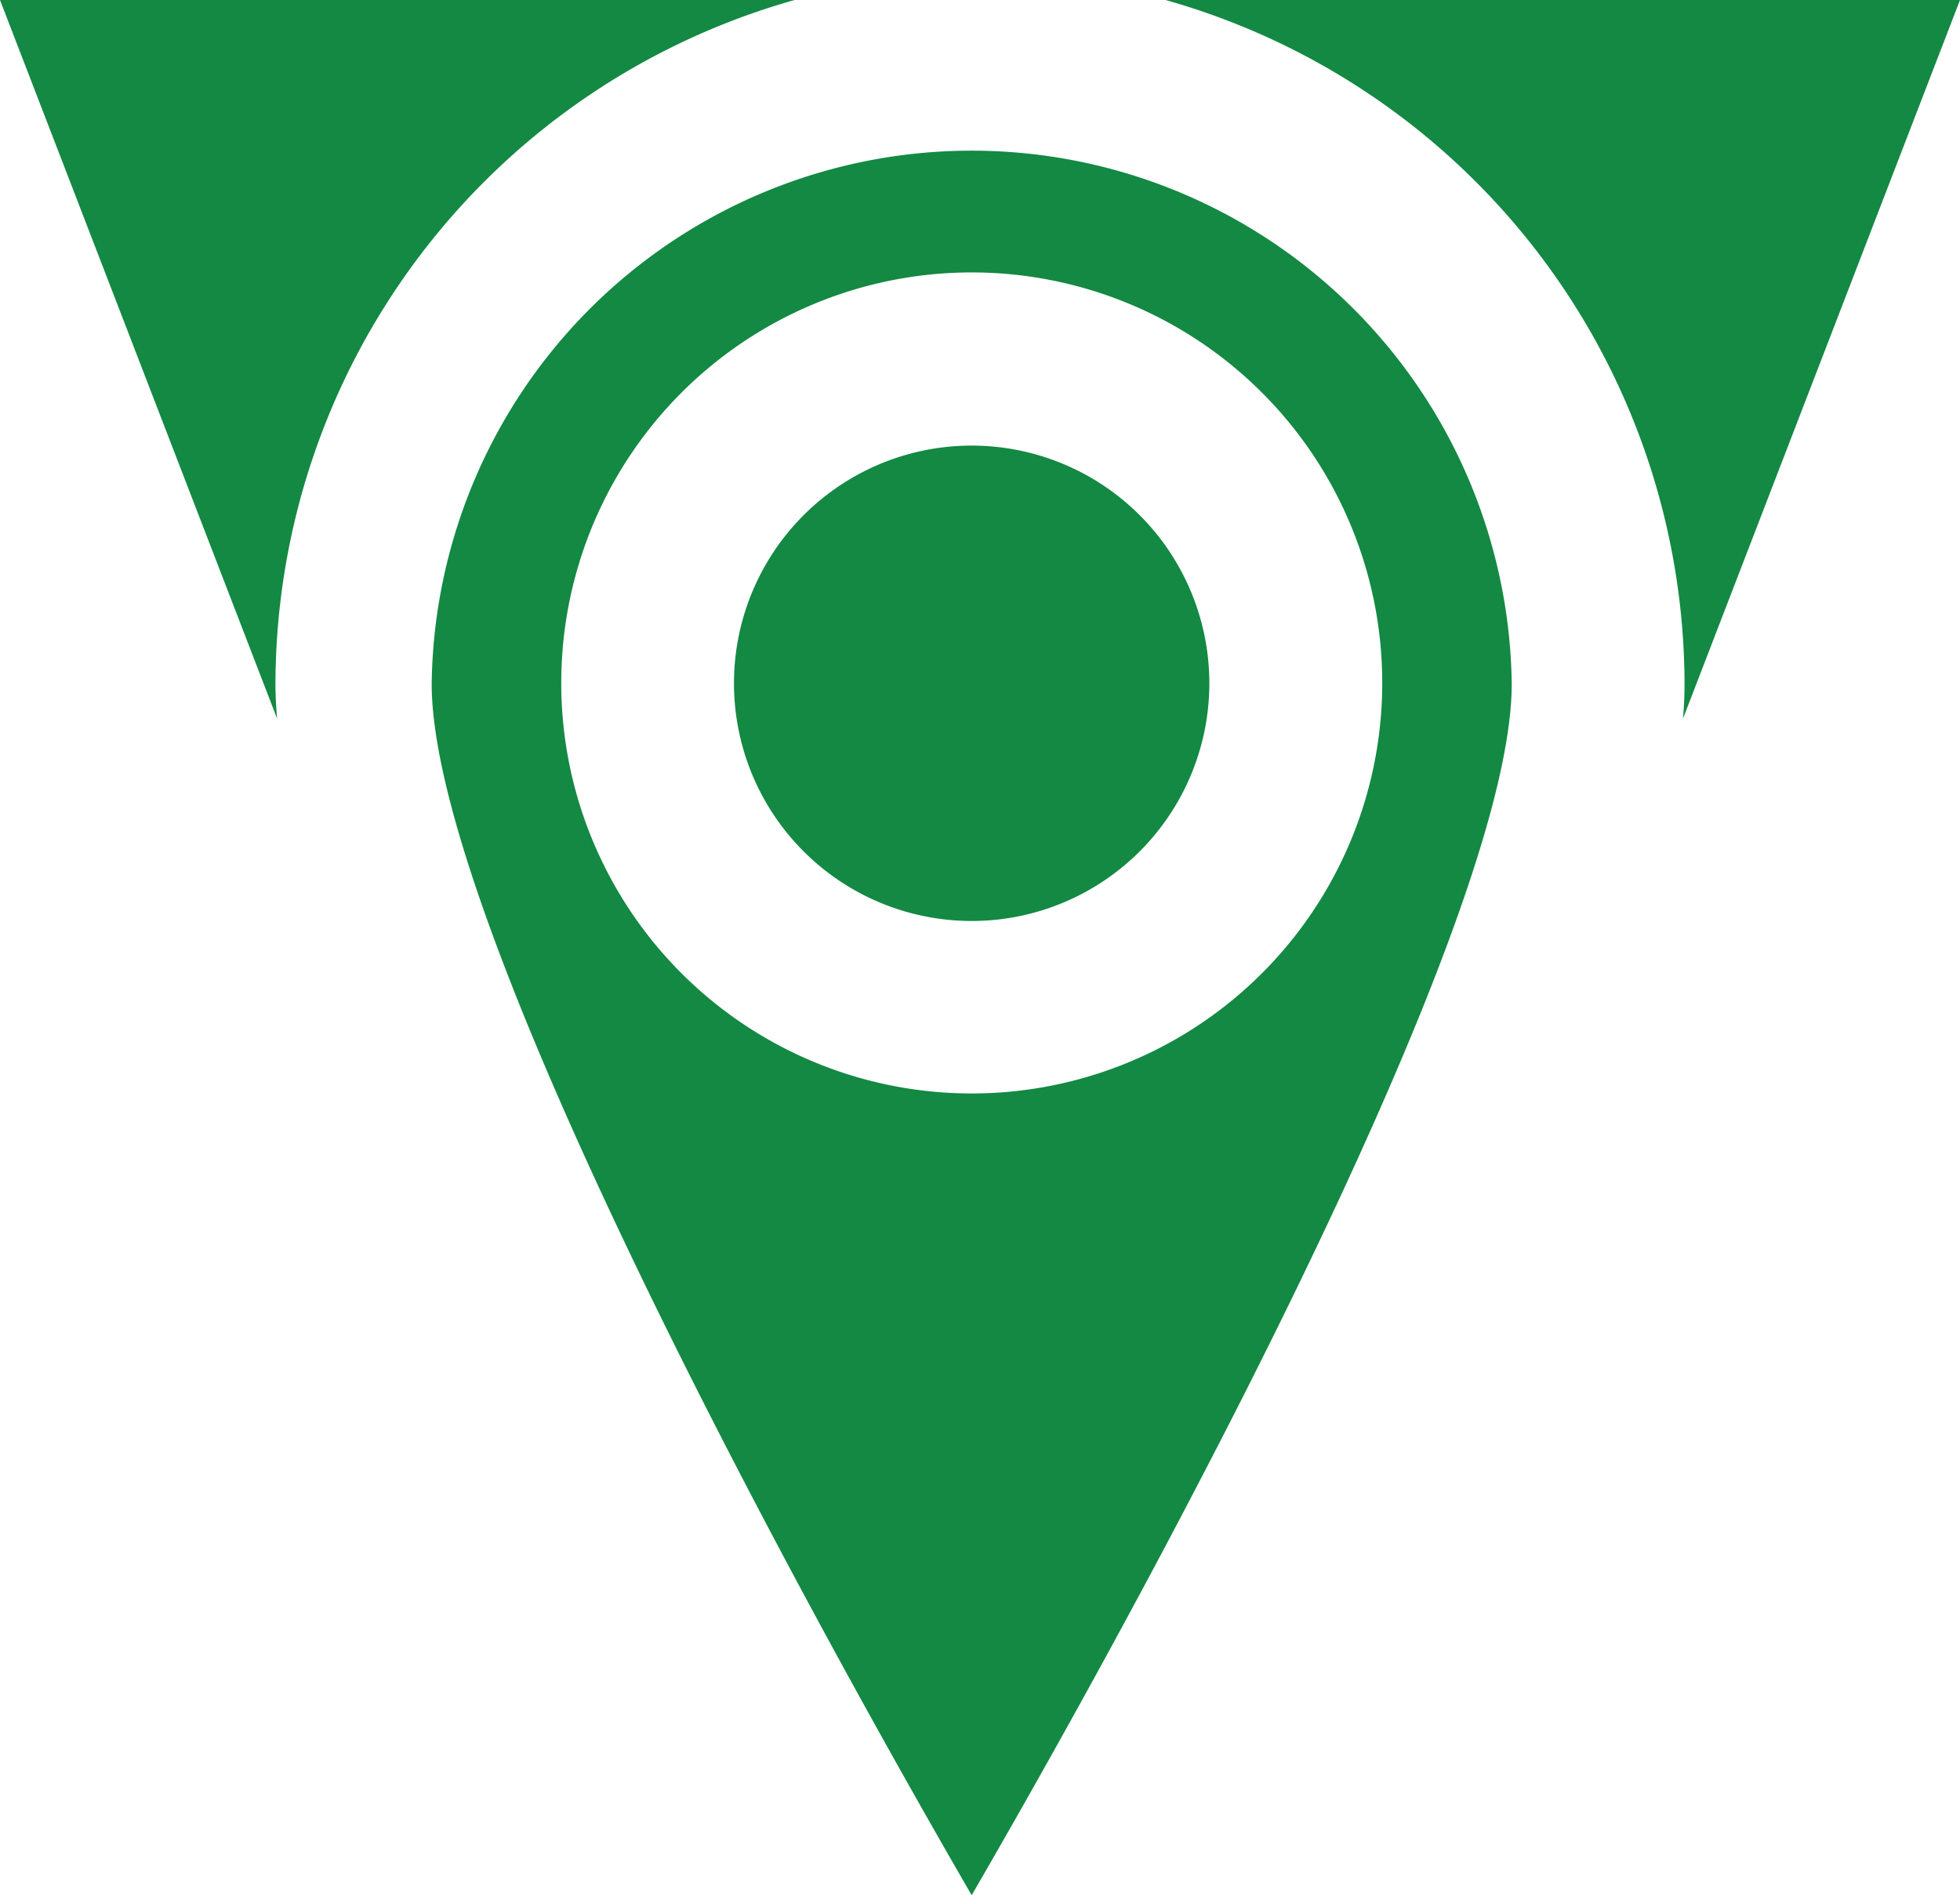
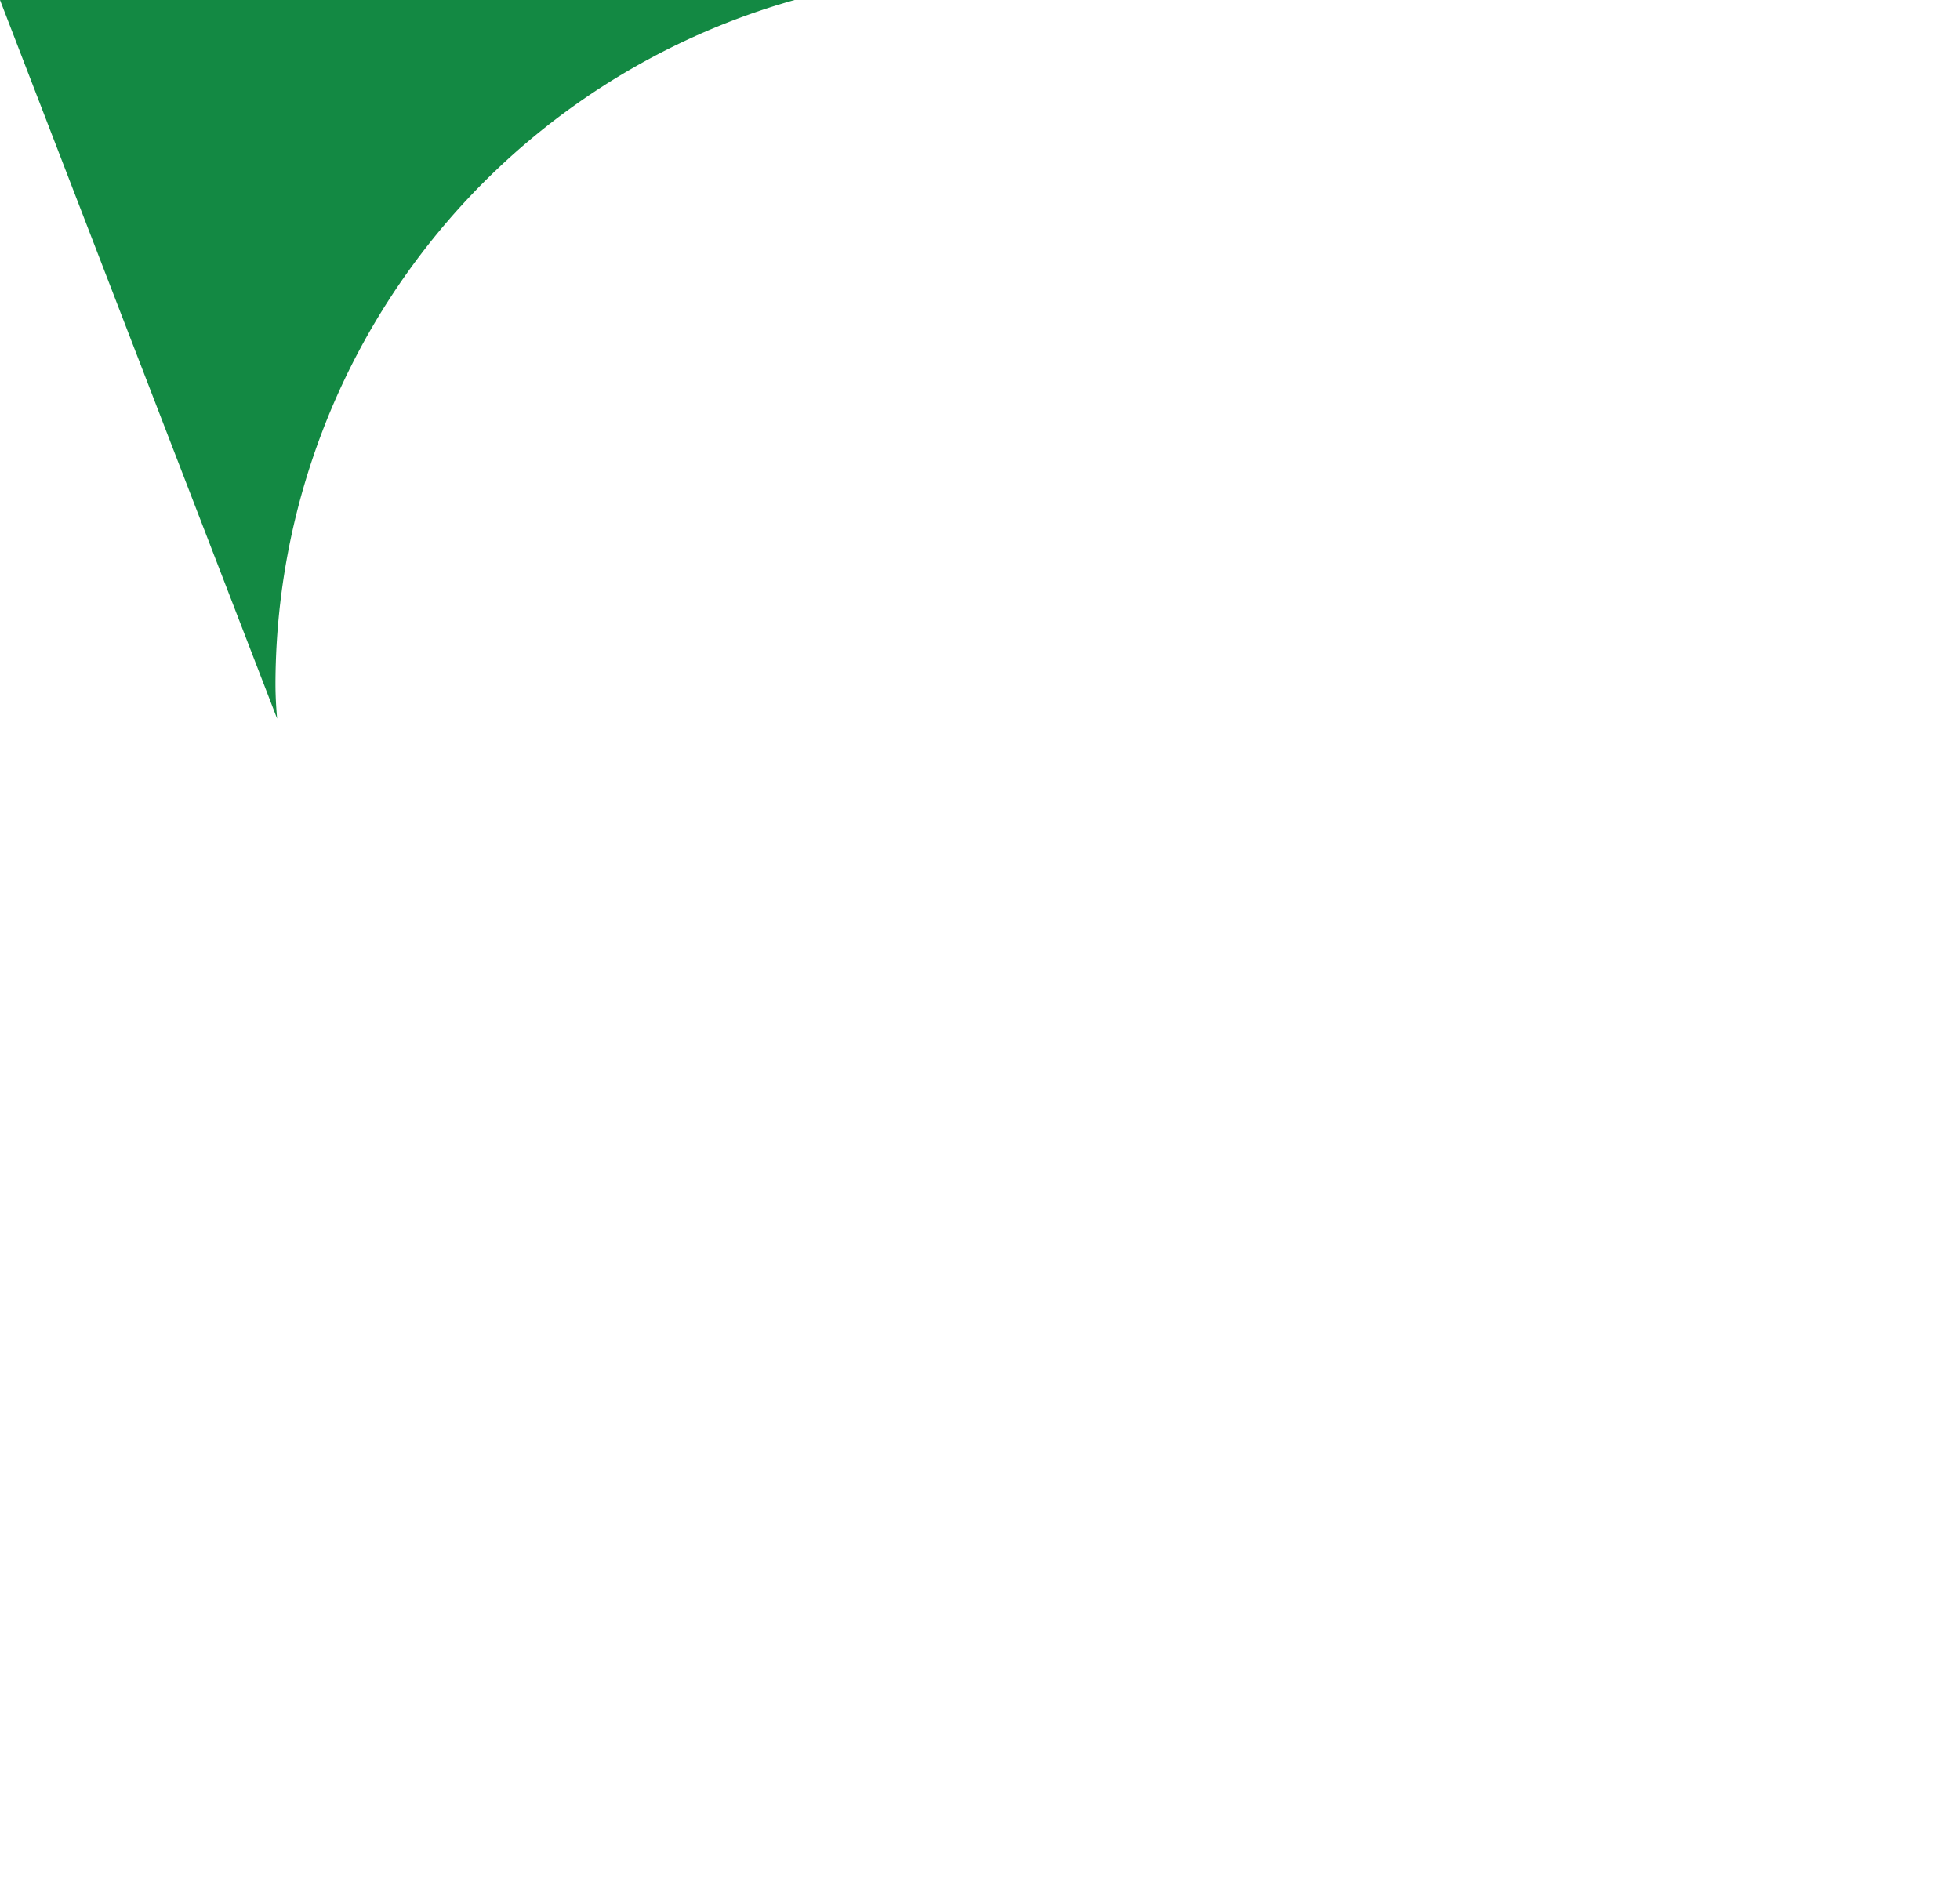
<svg xmlns="http://www.w3.org/2000/svg" id="Layer_1" data-name="Layer 1" viewBox="0 0 225.7 218.22">
  <defs>
    <style>.cls-1{fill:#138943;}</style>
  </defs>
-   <path class="cls-1" d="M470.23,277.61a62.19,62.19,0,0,0-124.37,0c0,26.61,39.26,99.92,62.18,139.48C431,377.52,470.23,304.21,470.23,277.61Zm-109.45,0A47.27,47.27,0,1,1,408,324.77,47.26,47.26,0,0,1,360.78,277.61Z" transform="translate(-296.15 -198.86)" />
-   <path class="cls-1" d="M435.41,277.61A27.37,27.37,0,1,0,408,304.91,27.37,27.37,0,0,0,435.41,277.61Z" transform="translate(-296.15 -198.86)" />
-   <path class="cls-1" d="M521.85,198.86H430.36a82,82,0,0,1,59.77,78.75c0,1.28-.06,2.63-.18,4Z" transform="translate(-296.15 -198.86)" />
  <path class="cls-1" d="M296.15,198.86h91.5a82,82,0,0,0-59.78,78.75c0,1.28.07,2.63.19,4Z" transform="translate(-296.15 -198.86)" />
</svg>